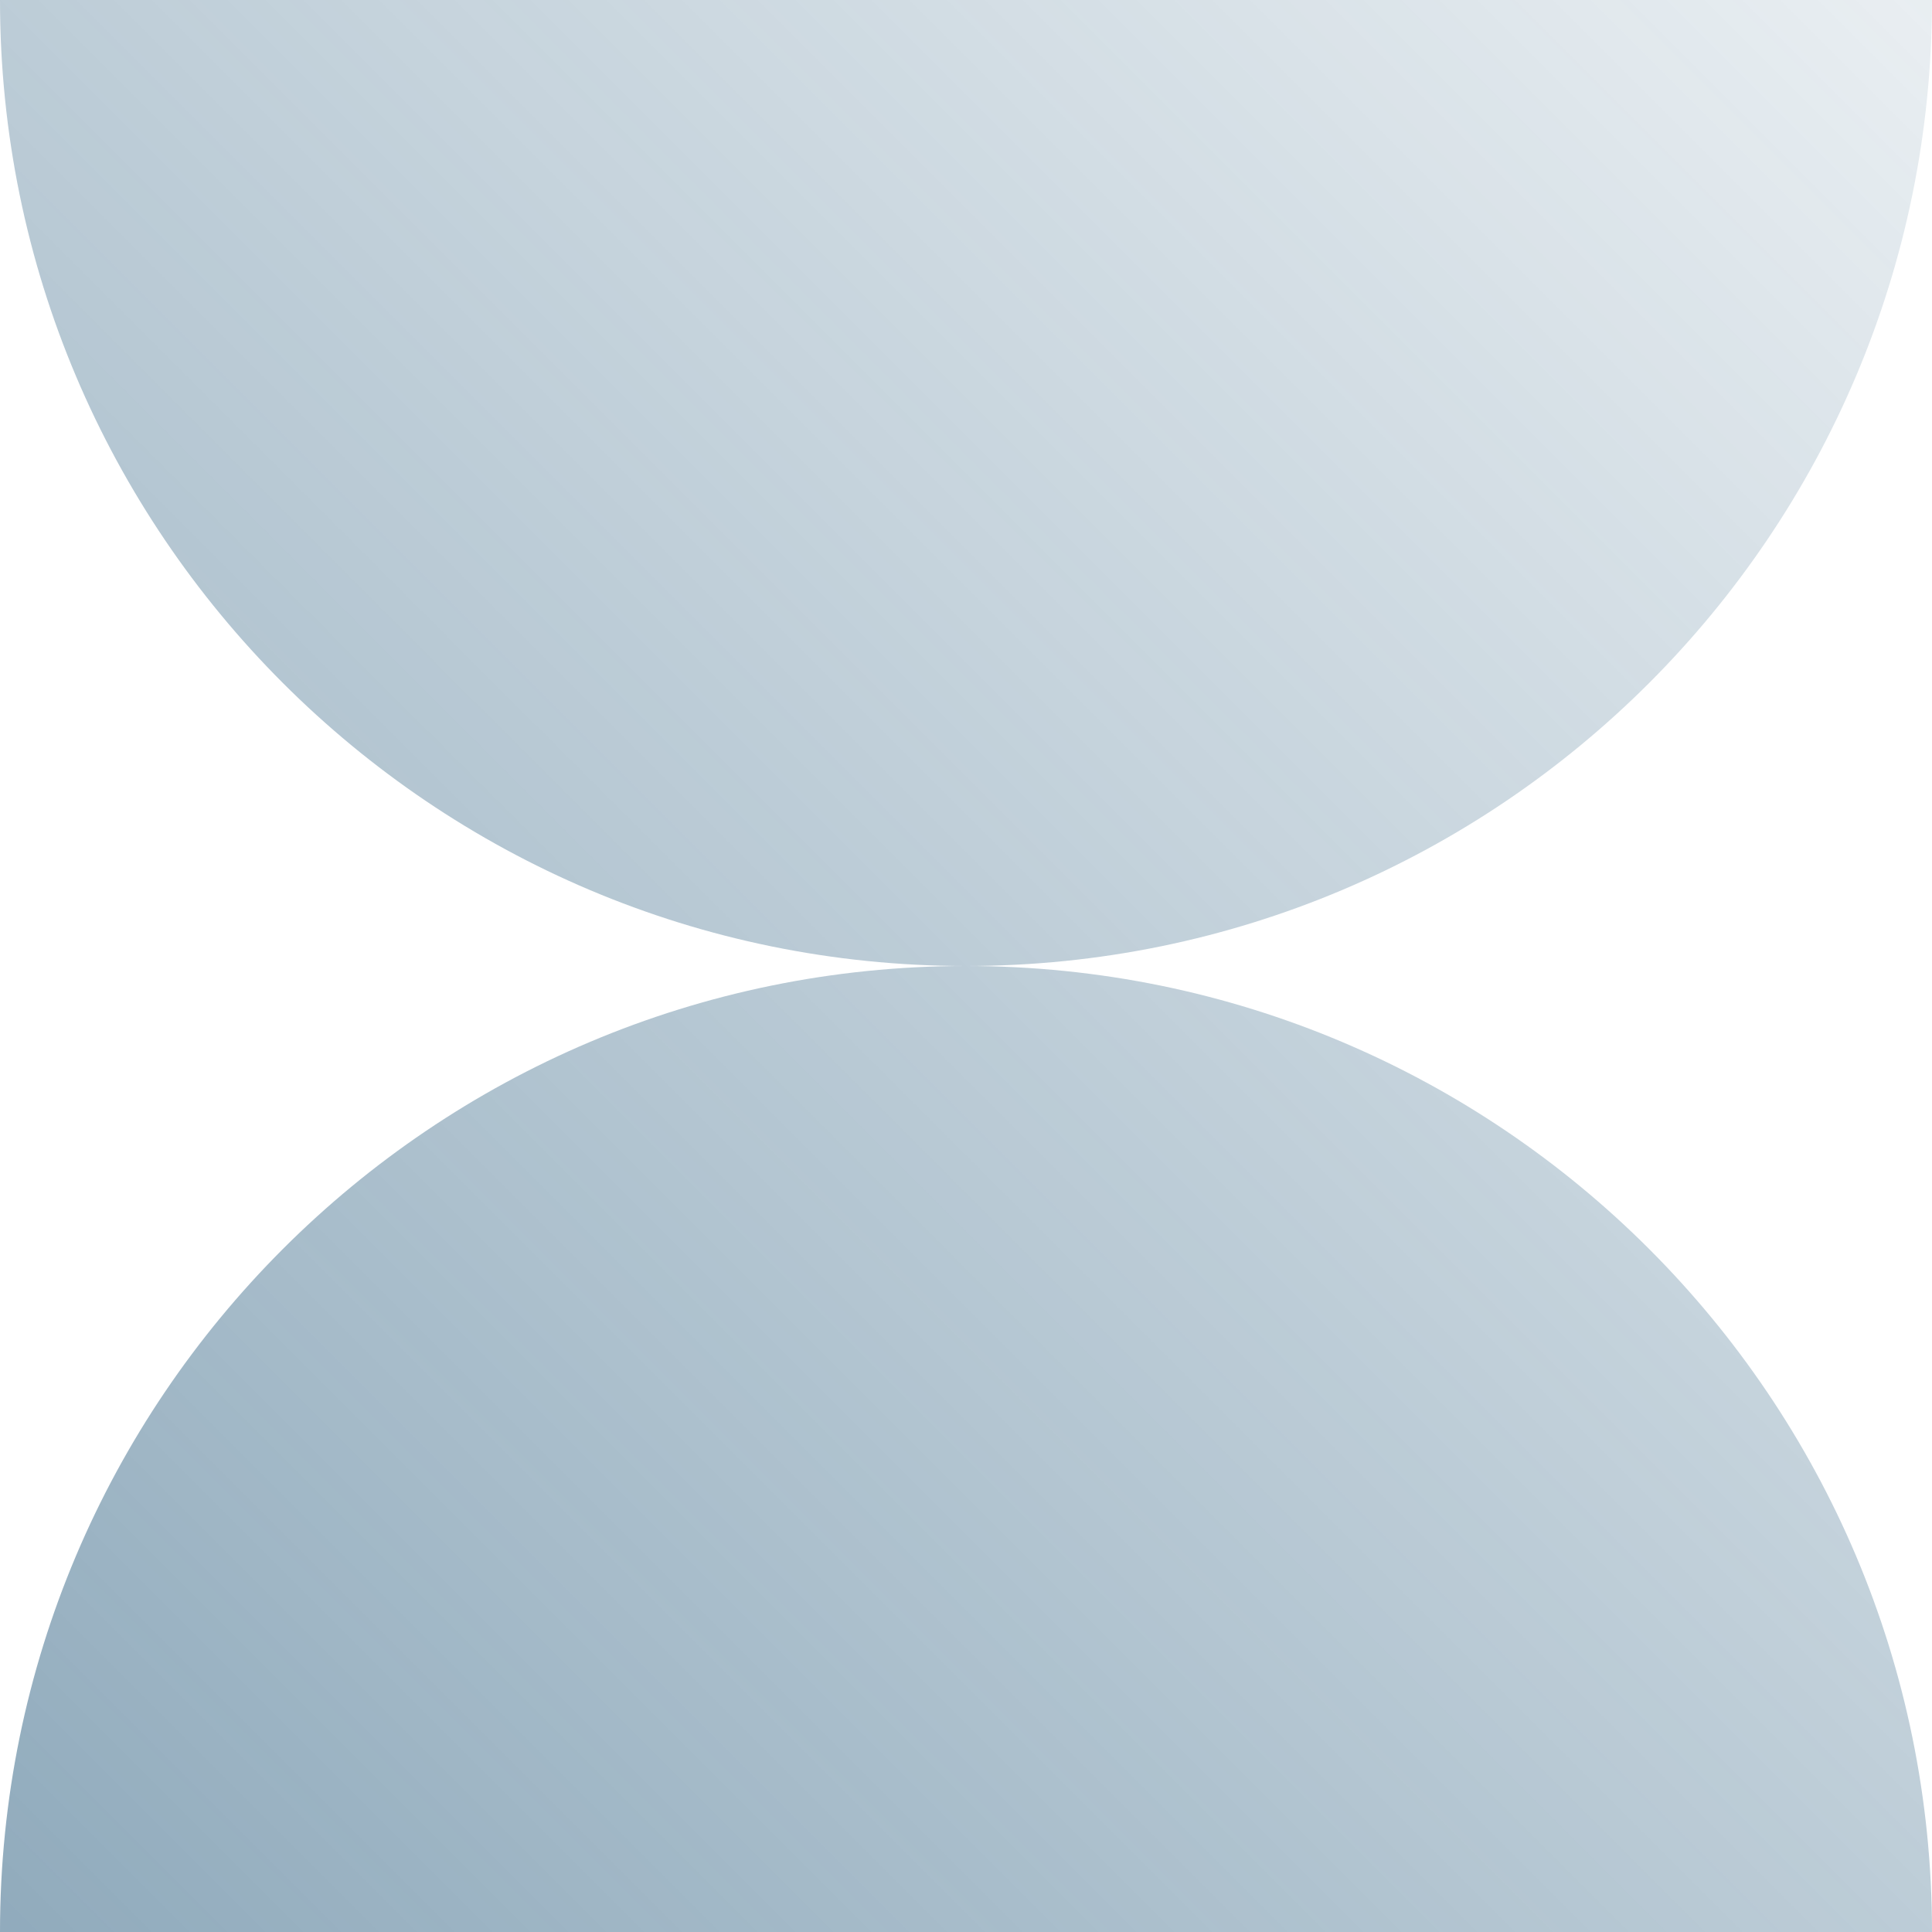
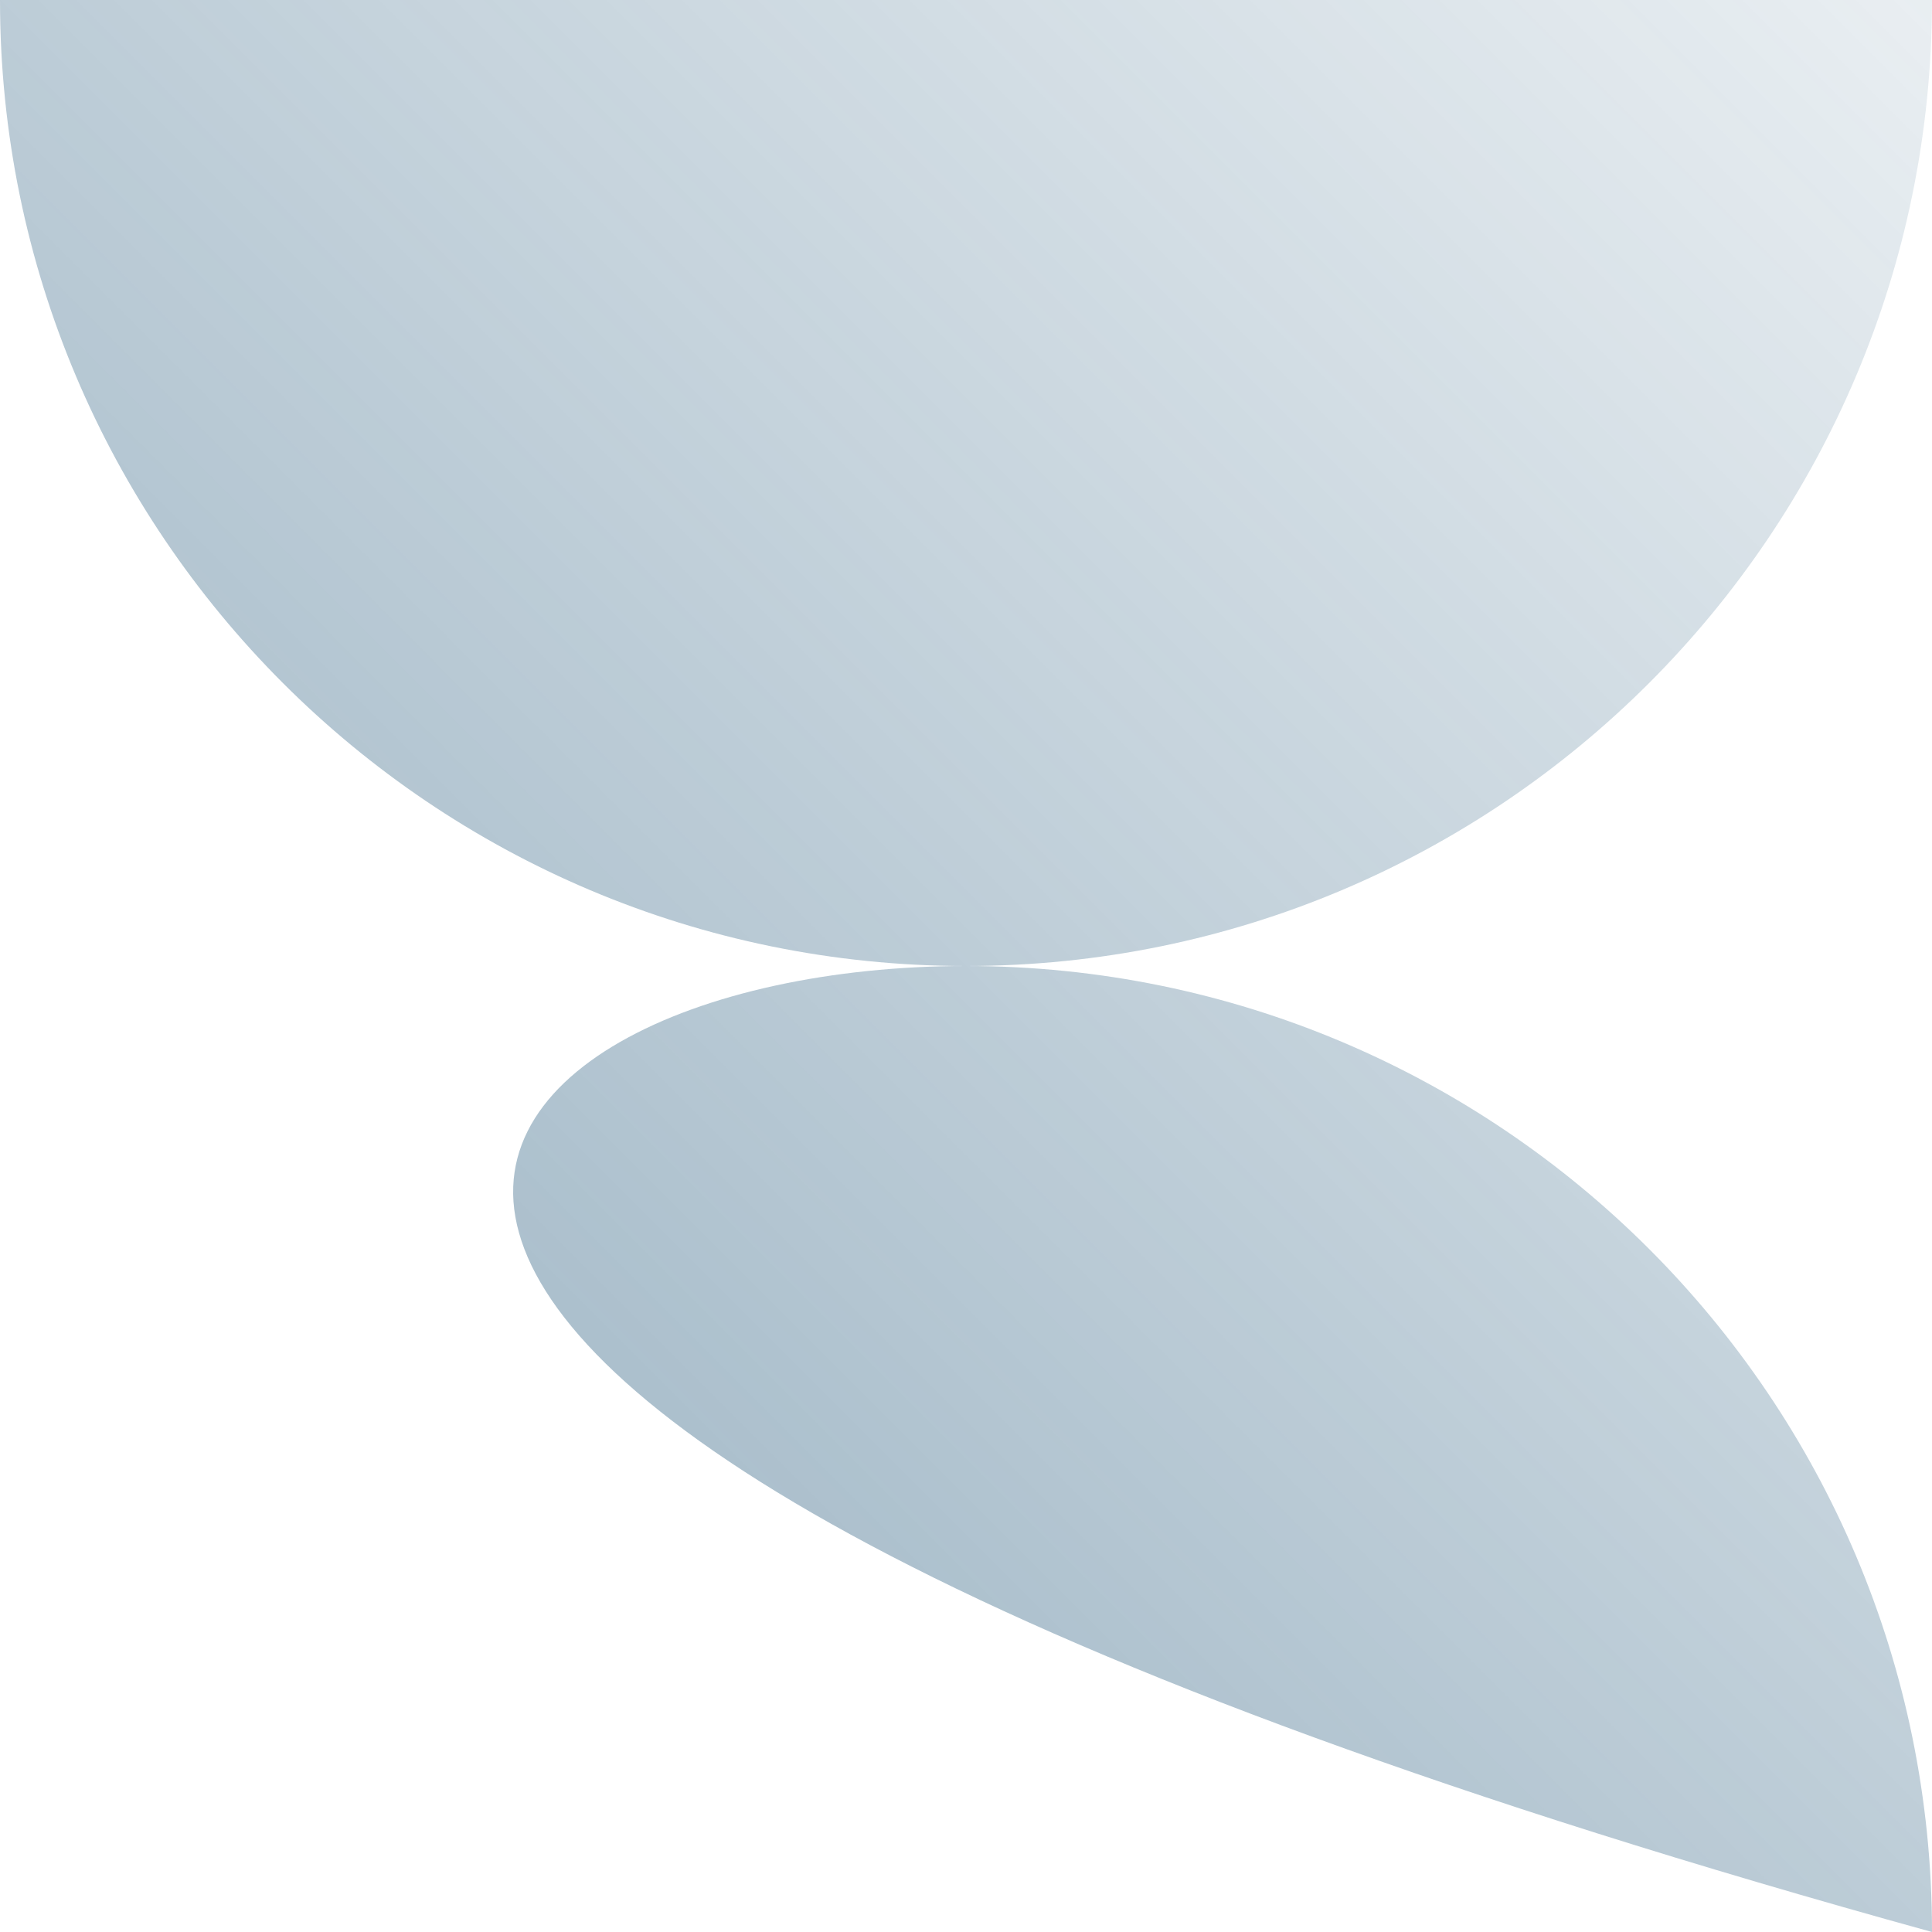
<svg xmlns="http://www.w3.org/2000/svg" width="60" height="60" viewBox="0 0 60 60" fill="none">
  <g id="Icons/03">
-     <path id="Vector" fill-rule="evenodd" clip-rule="evenodd" d="M29.993 30C13.428 29.996 1.44826e-06 16.566 0 5.24538e-06L60 0C60 16.566 46.573 29.996 30.007 30C46.573 30.004 60 43.434 60 60H2.62268e-06C2.62268e-06 43.434 13.428 30.004 29.993 30Z" fill="url(#paint0_linear_473_1399)" />
+     <path id="Vector" fill-rule="evenodd" clip-rule="evenodd" d="M29.993 30C13.428 29.996 1.44826e-06 16.566 0 5.24538e-06L60 0C60 16.566 46.573 29.996 30.007 30C46.573 30.004 60 43.434 60 60C2.62268e-06 43.434 13.428 30.004 29.993 30Z" fill="url(#paint0_linear_473_1399)" />
  </g>
  <defs>
    <linearGradient id="paint0_linear_473_1399" x1="60" y1="0" x2="0" y2="60" gradientUnits="userSpaceOnUse">
      <stop stop-color="#22577A" stop-opacity="0.1" />
      <stop offset="1" stop-color="#22577A" stop-opacity="0.5" />
    </linearGradient>
  </defs>
</svg>